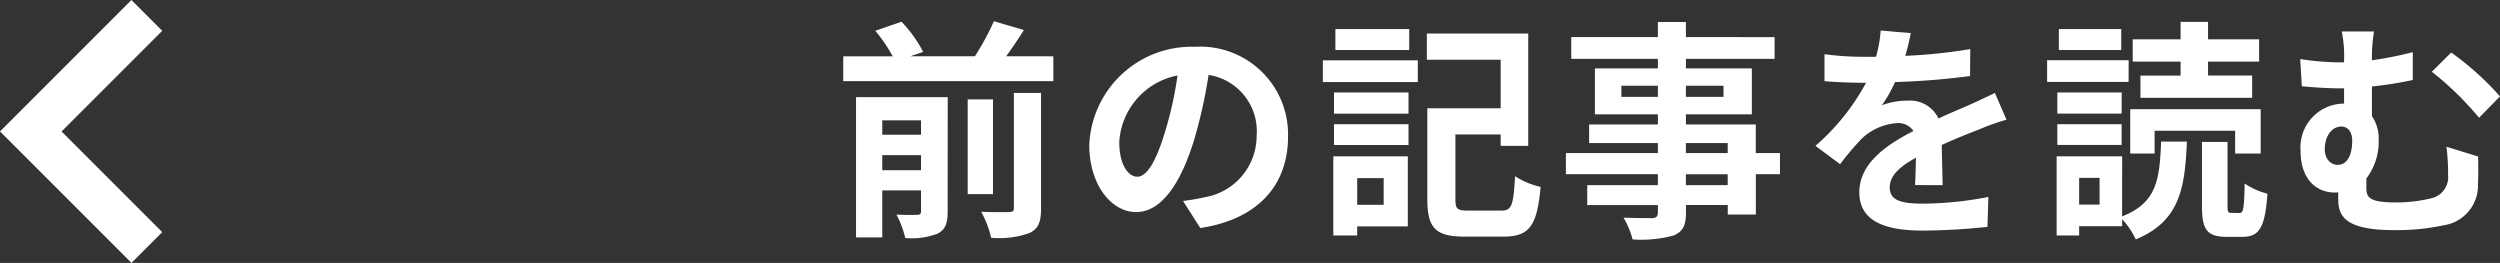
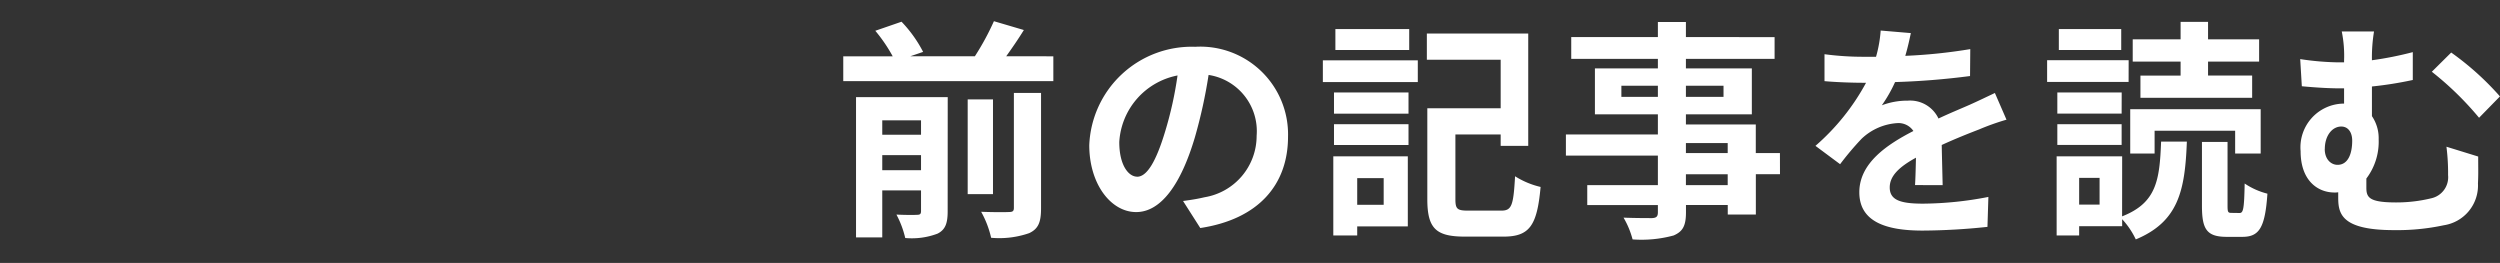
<svg xmlns="http://www.w3.org/2000/svg" width="172.313" height="18.121" viewBox="0 0 172.313 18.121">
  <rect x="0" y="0" width="172.313" height="18.121" fill="#333333" stroke="none" />
  <g id="グループ_2796" data-name="グループ 2796" transform="translate(-622.379 -3.939)">
    <g id="グループ_2508" data-name="グループ 2508" transform="translate(642.727 0)">
-       <path id="パス_1630" data-name="パス 1630" d="M3.44-3.328v-1.04H6.112v1.04Zm2.672-3.44v.992H3.44v-.992Zm1.84-1.6H1.632V1.3H3.44V-1.936H6.112V-.512c0,.192-.064.256-.256.256-.208.016-.848.016-1.44-.016a6.58,6.58,0,0,1,.608,1.616,5.018,5.018,0,0,0,2.224-.3c.544-.272.7-.72.7-1.536Zm4.56,7.632c0,.224-.08.288-.336.288-.272.016-1.1.016-1.92-.016a6.672,6.672,0,0,1,.688,1.792,6.279,6.279,0,0,0,2.624-.32c.64-.3.816-.768.816-1.712V-8.656H12.512Zm-1.44-7.472H9.328V-1.68h1.744Zm.912-2.976c.4-.56.832-1.184,1.216-1.808L11.136-13.6a17.937,17.937,0,0,1-1.312,2.416H5.376l.88-.3a8.841,8.841,0,0,0-1.488-2.08l-1.808.624a10.73,10.73,0,0,1,1.2,1.76H.752v1.712h14.48v-1.712Zm9.024,8.3c-.592,0-1.232-.784-1.232-2.384a4.968,4.968,0,0,1,4.016-4.592,25.433,25.433,0,0,1-.848,3.84C22.3-3.872,21.664-2.88,21.008-2.88ZM25.36.656c4-.608,6.048-2.976,6.048-6.3a6.047,6.047,0,0,0-6.4-6.192,7.066,7.066,0,0,0-7.3,6.784c0,2.672,1.488,4.608,3.232,4.608,1.728,0,3.1-1.952,4.048-5.152a34.434,34.434,0,0,0,.944-4.3,3.922,3.922,0,0,1,3.312,4.192,4.29,4.29,0,0,1-3.6,4.24c-.416.1-.864.176-1.472.256Zm14.4-13.712H34.672v1.44H39.76ZM38-2.784v1.84H36.176v-1.84Zm1.664-1.5H34.528V1.168h1.648V.544h3.488Zm-5.088-.784h5.136V-6.5H34.576Zm0-2.16h5.136V-8.688H34.576Zm-.768-2.176h6.544v-1.5H33.808ZM43.824-.544c-.752,0-.88-.112-.88-.784V-5.792h3.12v.784h1.9v-7.744H40.976v1.808h5.088V-7.6H41.008v6.272c0,2.048.624,2.576,2.608,2.576h2.64c1.808,0,2.32-.768,2.56-3.424a5.7,5.7,0,0,1-1.76-.736c-.112,2-.224,2.368-.944,2.368ZM61.712-2.3h-2.88v-.752h2.88Zm-2.88-2.9h2.88v.688h-2.88ZM54.384-8.384v-.768H56.9v.768Zm7.04-.768v.768H58.832v-.768Zm3.888,4.64H63.648V-6.48H58.832v-.7h4.544v-3.168H58.832v-.656h6.112v-1.5H58.832v-1.04H56.9v1.04H50.928v1.5H56.9v.656H52.56v3.168H56.9v.7H52.16V-5.2H56.9v.688H50.56v1.456H56.9V-2.3H52.032V-.928H56.9v.5c0,.288-.1.384-.4.4-.256,0-1.2,0-1.968-.032a5.866,5.866,0,0,1,.624,1.5,8.426,8.426,0,0,0,2.832-.272c.624-.272.848-.656.848-1.6v-.5h2.88v.656h1.936V-3.056h1.664ZM76.528-2.3c-.016-.72-.048-1.888-.064-2.768.976-.448,1.872-.8,2.576-1.072a16.8,16.8,0,0,1,1.888-.672l-.8-1.84c-.576.272-1.136.544-1.744.816-.656.288-1.328.56-2.144.944a2.158,2.158,0,0,0-2.112-1.232,4.959,4.959,0,0,0-1.792.32,9.679,9.679,0,0,0,.912-1.6,51.618,51.618,0,0,0,5.168-.416l.016-1.856a36.589,36.589,0,0,1-4.48.464c.192-.64.3-1.184.384-1.568l-2.08-.176a8.817,8.817,0,0,1-.32,1.808h-.768a20.329,20.329,0,0,1-2.784-.176v1.856c.864.08,2.032.112,2.672.112h.192A15.488,15.488,0,0,1,67.76-5.008l1.7,1.264a20.294,20.294,0,0,1,1.472-1.744,3.921,3.921,0,0,1,2.48-1.088,1.238,1.238,0,0,1,1.1.544C72.7-5.1,70.784-3.824,70.784-1.808c0,2.048,1.872,2.64,4.352,2.64a43.839,43.839,0,0,0,4.48-.256l.064-2.064a24.236,24.236,0,0,1-4.5.464c-1.552,0-2.3-.24-2.3-1.12,0-.784.64-1.408,1.808-2.048-.016.688-.032,1.424-.064,1.888Zm16.4-7.552H90.16V-8.32h7.7V-9.856h-3.04v-.96h3.52v-1.536h-3.52v-1.2H92.928v1.2h-3.3v1.536h3.3ZM91.136-6.048h5.552V-4.48h1.76V-7.536H89.456V-4.48h1.68Zm-2.3-7.008h-4.3v1.44h4.3Zm.512,2.144H83.728v1.5h5.616Zm-.48,2.224H84.432v1.456h4.432ZM84.432-5.072h4.432V-6.5H84.432ZM87.344-.96H85.936V-2.8h1.408ZM88.9-4.288H84.384V1.168h1.552V.528H88.9V.048A5.492,5.492,0,0,1,89.84,1.44C92.8.208,93.232-1.952,93.36-5.3H91.584c-.1,2.672-.32,4.224-2.688,5.152Zm7.536,3.9c-.24,0-.272-.048-.272-.512V-5.28H94.4v4.4c0,1.616.32,2.144,1.712,2.144h1.072c1.152,0,1.568-.608,1.728-2.976a5,5,0,0,1-1.568-.7c-.032,1.776-.1,2.032-.352,2.032Zm6.432-4.4c0-.928.512-1.552,1.136-1.552.448,0,.752.368.752.976,0,.9-.288,1.664-1.008,1.664C103.28-3.7,102.864-4.1,102.864-4.784Zm8.384-.16a14.237,14.237,0,0,1,.112,1.952,1.485,1.485,0,0,1-1.152,1.6,10.139,10.139,0,0,1-2.432.288c-1.872,0-2.048-.352-2.048-1.024v-.624a4.2,4.2,0,0,0,.848-2.7,2.7,2.7,0,0,0-.464-1.6V-9.1a25.684,25.684,0,0,0,2.816-.448v-1.92a23.665,23.665,0,0,1-2.816.56,11.036,11.036,0,0,1,.144-1.984h-2.224a8.343,8.343,0,0,1,.16,2v.128h-.464a18.909,18.909,0,0,1-2.56-.224l.112,1.872q1.56.144,2.592.144h.32V-7.92h-.064A3.014,3.014,0,0,0,101.2-4.64c0,2.032,1.184,2.848,2.336,2.848a1.376,1.376,0,0,0,.256-.016v.336c0,1.1.16,2.272,3.84,2.272a15.355,15.355,0,0,0,3.44-.336,2.771,2.771,0,0,0,2.352-2.88c.032-.656.016-.96.016-1.856Zm-1.008-5.168A21.546,21.546,0,0,1,113.5-6.944l1.44-1.472a19.611,19.611,0,0,0-3.36-3.024Z" transform="translate(37.022 19)" fill="#fff" />
+       <path id="パス_1630" data-name="パス 1630" d="M3.44-3.328v-1.04H6.112v1.04Zm2.672-3.44v.992H3.44v-.992Zm1.84-1.6H1.632V1.3H3.44V-1.936H6.112V-.512c0,.192-.064.256-.256.256-.208.016-.848.016-1.44-.016a6.58,6.58,0,0,1,.608,1.616,5.018,5.018,0,0,0,2.224-.3c.544-.272.7-.72.7-1.536Zm4.56,7.632c0,.224-.08.288-.336.288-.272.016-1.1.016-1.92-.016a6.672,6.672,0,0,1,.688,1.792,6.279,6.279,0,0,0,2.624-.32c.64-.3.816-.768.816-1.712V-8.656H12.512Zm-1.44-7.472H9.328V-1.68h1.744Zm.912-2.976c.4-.56.832-1.184,1.216-1.808L11.136-13.6a17.937,17.937,0,0,1-1.312,2.416H5.376l.88-.3a8.841,8.841,0,0,0-1.488-2.08l-1.808.624a10.73,10.73,0,0,1,1.2,1.76H.752v1.712h14.48v-1.712Zm9.024,8.3c-.592,0-1.232-.784-1.232-2.384a4.968,4.968,0,0,1,4.016-4.592,25.433,25.433,0,0,1-.848,3.84C22.3-3.872,21.664-2.88,21.008-2.88ZM25.36.656c4-.608,6.048-2.976,6.048-6.3a6.047,6.047,0,0,0-6.4-6.192,7.066,7.066,0,0,0-7.3,6.784c0,2.672,1.488,4.608,3.232,4.608,1.728,0,3.1-1.952,4.048-5.152a34.434,34.434,0,0,0,.944-4.3,3.922,3.922,0,0,1,3.312,4.192,4.29,4.29,0,0,1-3.6,4.24c-.416.1-.864.176-1.472.256Zm14.4-13.712H34.672v1.44H39.76ZM38-2.784v1.84H36.176v-1.84Zm1.664-1.5H34.528V1.168h1.648V.544h3.488Zm-5.088-.784h5.136V-6.5H34.576Zm0-2.16h5.136V-8.688H34.576Zm-.768-2.176h6.544v-1.5H33.808ZM43.824-.544c-.752,0-.88-.112-.88-.784V-5.792h3.12v.784h1.9v-7.744H40.976v1.808h5.088V-7.6H41.008v6.272c0,2.048.624,2.576,2.608,2.576h2.64c1.808,0,2.32-.768,2.56-3.424a5.7,5.7,0,0,1-1.76-.736c-.112,2-.224,2.368-.944,2.368ZM61.712-2.3h-2.88v-.752h2.88Zm-2.88-2.9h2.88v.688h-2.88ZM54.384-8.384v-.768H56.9v.768Zm7.04-.768v.768H58.832v-.768Zm3.888,4.64H63.648V-6.48H58.832v-.7h4.544v-3.168H58.832v-.656h6.112v-1.5H58.832v-1.04H56.9v1.04H50.928v1.5H56.9v.656H52.56v3.168H56.9v.7H52.16H56.9v.688H50.56v1.456H56.9V-2.3H52.032V-.928H56.9v.5c0,.288-.1.384-.4.4-.256,0-1.2,0-1.968-.032a5.866,5.866,0,0,1,.624,1.5,8.426,8.426,0,0,0,2.832-.272c.624-.272.848-.656.848-1.6v-.5h2.88v.656h1.936V-3.056h1.664ZM76.528-2.3c-.016-.72-.048-1.888-.064-2.768.976-.448,1.872-.8,2.576-1.072a16.8,16.8,0,0,1,1.888-.672l-.8-1.84c-.576.272-1.136.544-1.744.816-.656.288-1.328.56-2.144.944a2.158,2.158,0,0,0-2.112-1.232,4.959,4.959,0,0,0-1.792.32,9.679,9.679,0,0,0,.912-1.6,51.618,51.618,0,0,0,5.168-.416l.016-1.856a36.589,36.589,0,0,1-4.48.464c.192-.64.3-1.184.384-1.568l-2.08-.176a8.817,8.817,0,0,1-.32,1.808h-.768a20.329,20.329,0,0,1-2.784-.176v1.856c.864.08,2.032.112,2.672.112h.192A15.488,15.488,0,0,1,67.76-5.008l1.7,1.264a20.294,20.294,0,0,1,1.472-1.744,3.921,3.921,0,0,1,2.48-1.088,1.238,1.238,0,0,1,1.1.544C72.7-5.1,70.784-3.824,70.784-1.808c0,2.048,1.872,2.64,4.352,2.64a43.839,43.839,0,0,0,4.48-.256l.064-2.064a24.236,24.236,0,0,1-4.5.464c-1.552,0-2.3-.24-2.3-1.12,0-.784.64-1.408,1.808-2.048-.016.688-.032,1.424-.064,1.888Zm16.4-7.552H90.16V-8.32h7.7V-9.856h-3.04v-.96h3.52v-1.536h-3.52v-1.2H92.928v1.2h-3.3v1.536h3.3ZM91.136-6.048h5.552V-4.48h1.76V-7.536H89.456V-4.48h1.68Zm-2.3-7.008h-4.3v1.44h4.3Zm.512,2.144H83.728v1.5h5.616Zm-.48,2.224H84.432v1.456h4.432ZM84.432-5.072h4.432V-6.5H84.432ZM87.344-.96H85.936V-2.8h1.408ZM88.9-4.288H84.384V1.168h1.552V.528H88.9V.048A5.492,5.492,0,0,1,89.84,1.44C92.8.208,93.232-1.952,93.36-5.3H91.584c-.1,2.672-.32,4.224-2.688,5.152Zm7.536,3.9c-.24,0-.272-.048-.272-.512V-5.28H94.4v4.4c0,1.616.32,2.144,1.712,2.144h1.072c1.152,0,1.568-.608,1.728-2.976a5,5,0,0,1-1.568-.7c-.032,1.776-.1,2.032-.352,2.032Zm6.432-4.4c0-.928.512-1.552,1.136-1.552.448,0,.752.368.752.976,0,.9-.288,1.664-1.008,1.664C103.28-3.7,102.864-4.1,102.864-4.784Zm8.384-.16a14.237,14.237,0,0,1,.112,1.952,1.485,1.485,0,0,1-1.152,1.6,10.139,10.139,0,0,1-2.432.288c-1.872,0-2.048-.352-2.048-1.024v-.624a4.2,4.2,0,0,0,.848-2.7,2.7,2.7,0,0,0-.464-1.6V-9.1a25.684,25.684,0,0,0,2.816-.448v-1.92a23.665,23.665,0,0,1-2.816.56,11.036,11.036,0,0,1,.144-1.984h-2.224a8.343,8.343,0,0,1,.16,2v.128h-.464a18.909,18.909,0,0,1-2.56-.224l.112,1.872q1.56.144,2.592.144h.32V-7.92h-.064A3.014,3.014,0,0,0,101.2-4.64c0,2.032,1.184,2.848,2.336,2.848a1.376,1.376,0,0,0,.256-.016v.336c0,1.1.16,2.272,3.84,2.272a15.355,15.355,0,0,0,3.44-.336,2.771,2.771,0,0,0,2.352-2.88c.032-.656.016-.96.016-1.856Zm-1.008-5.168A21.546,21.546,0,0,1,113.5-6.944l1.44-1.472a19.611,19.611,0,0,0-3.36-3.024Z" transform="translate(37.022 19)" fill="#fff" />
    </g>
-     <path id="パス_1354" data-name="パス 1354" d="M665.116,1746.5l-8,8,8,8" transform="translate(-32.616 -1741.5)" fill="none" stroke="#fff" stroke-width="3" />
  </g>
</svg>